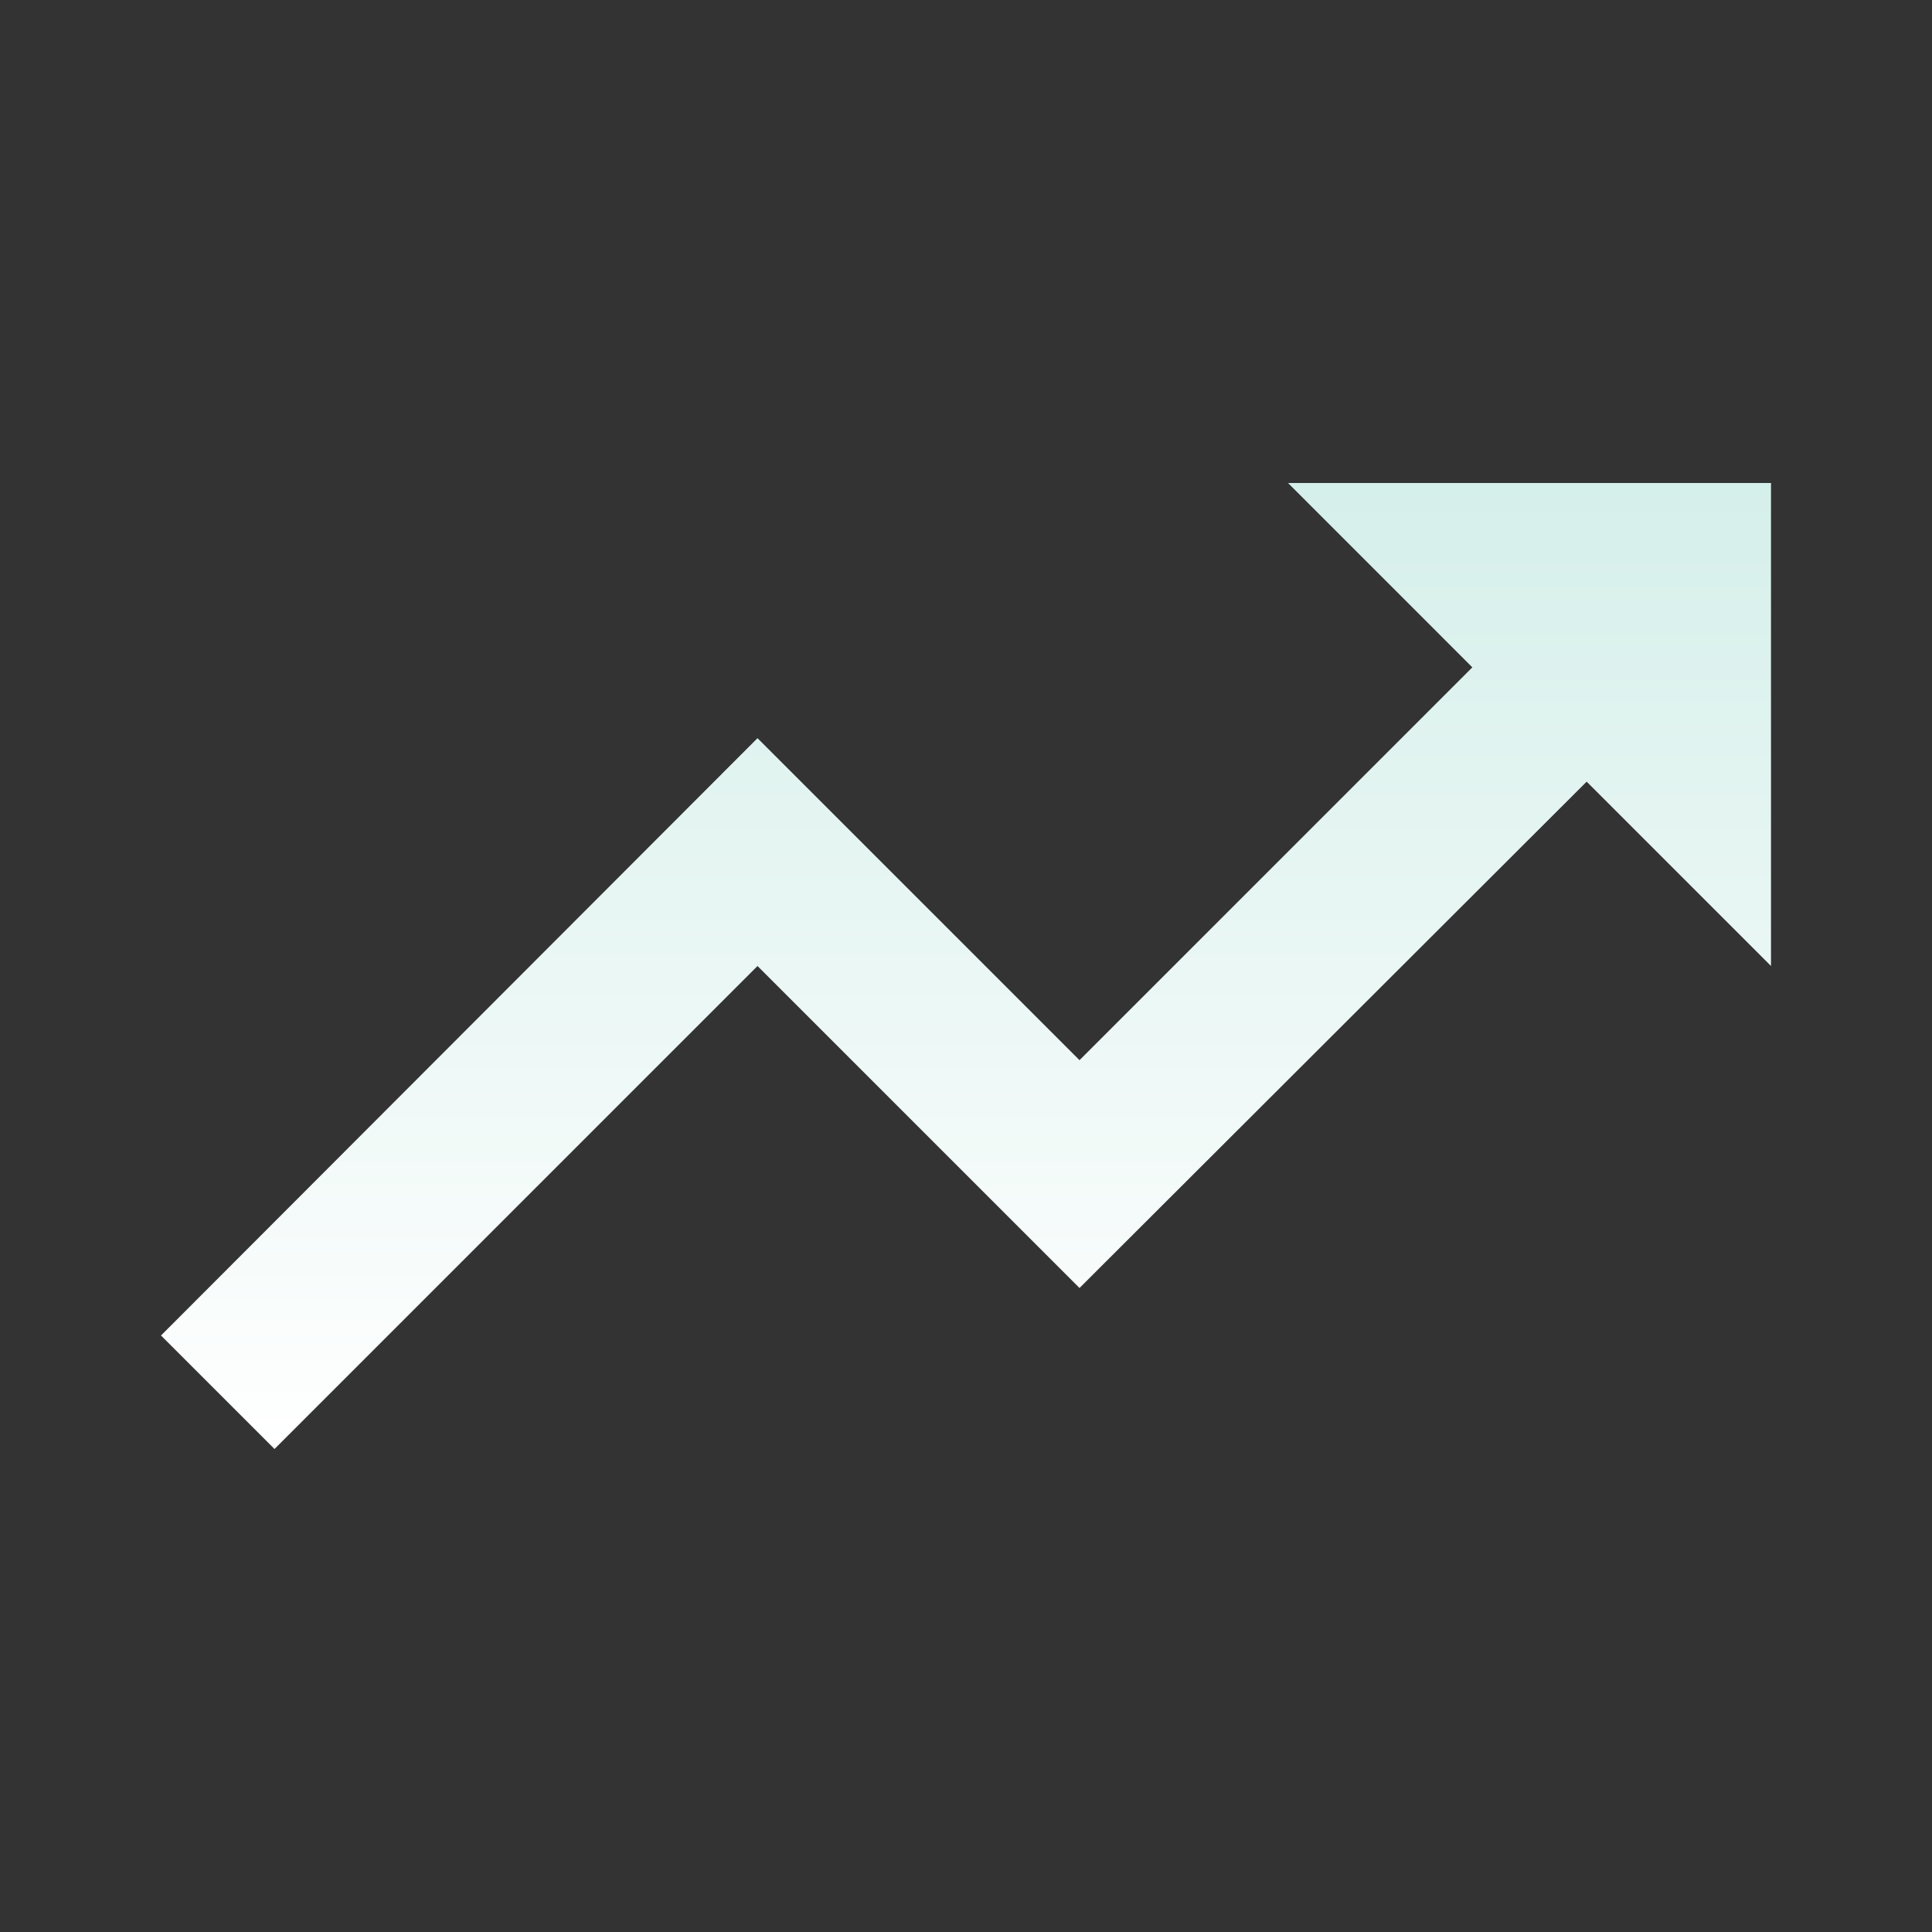
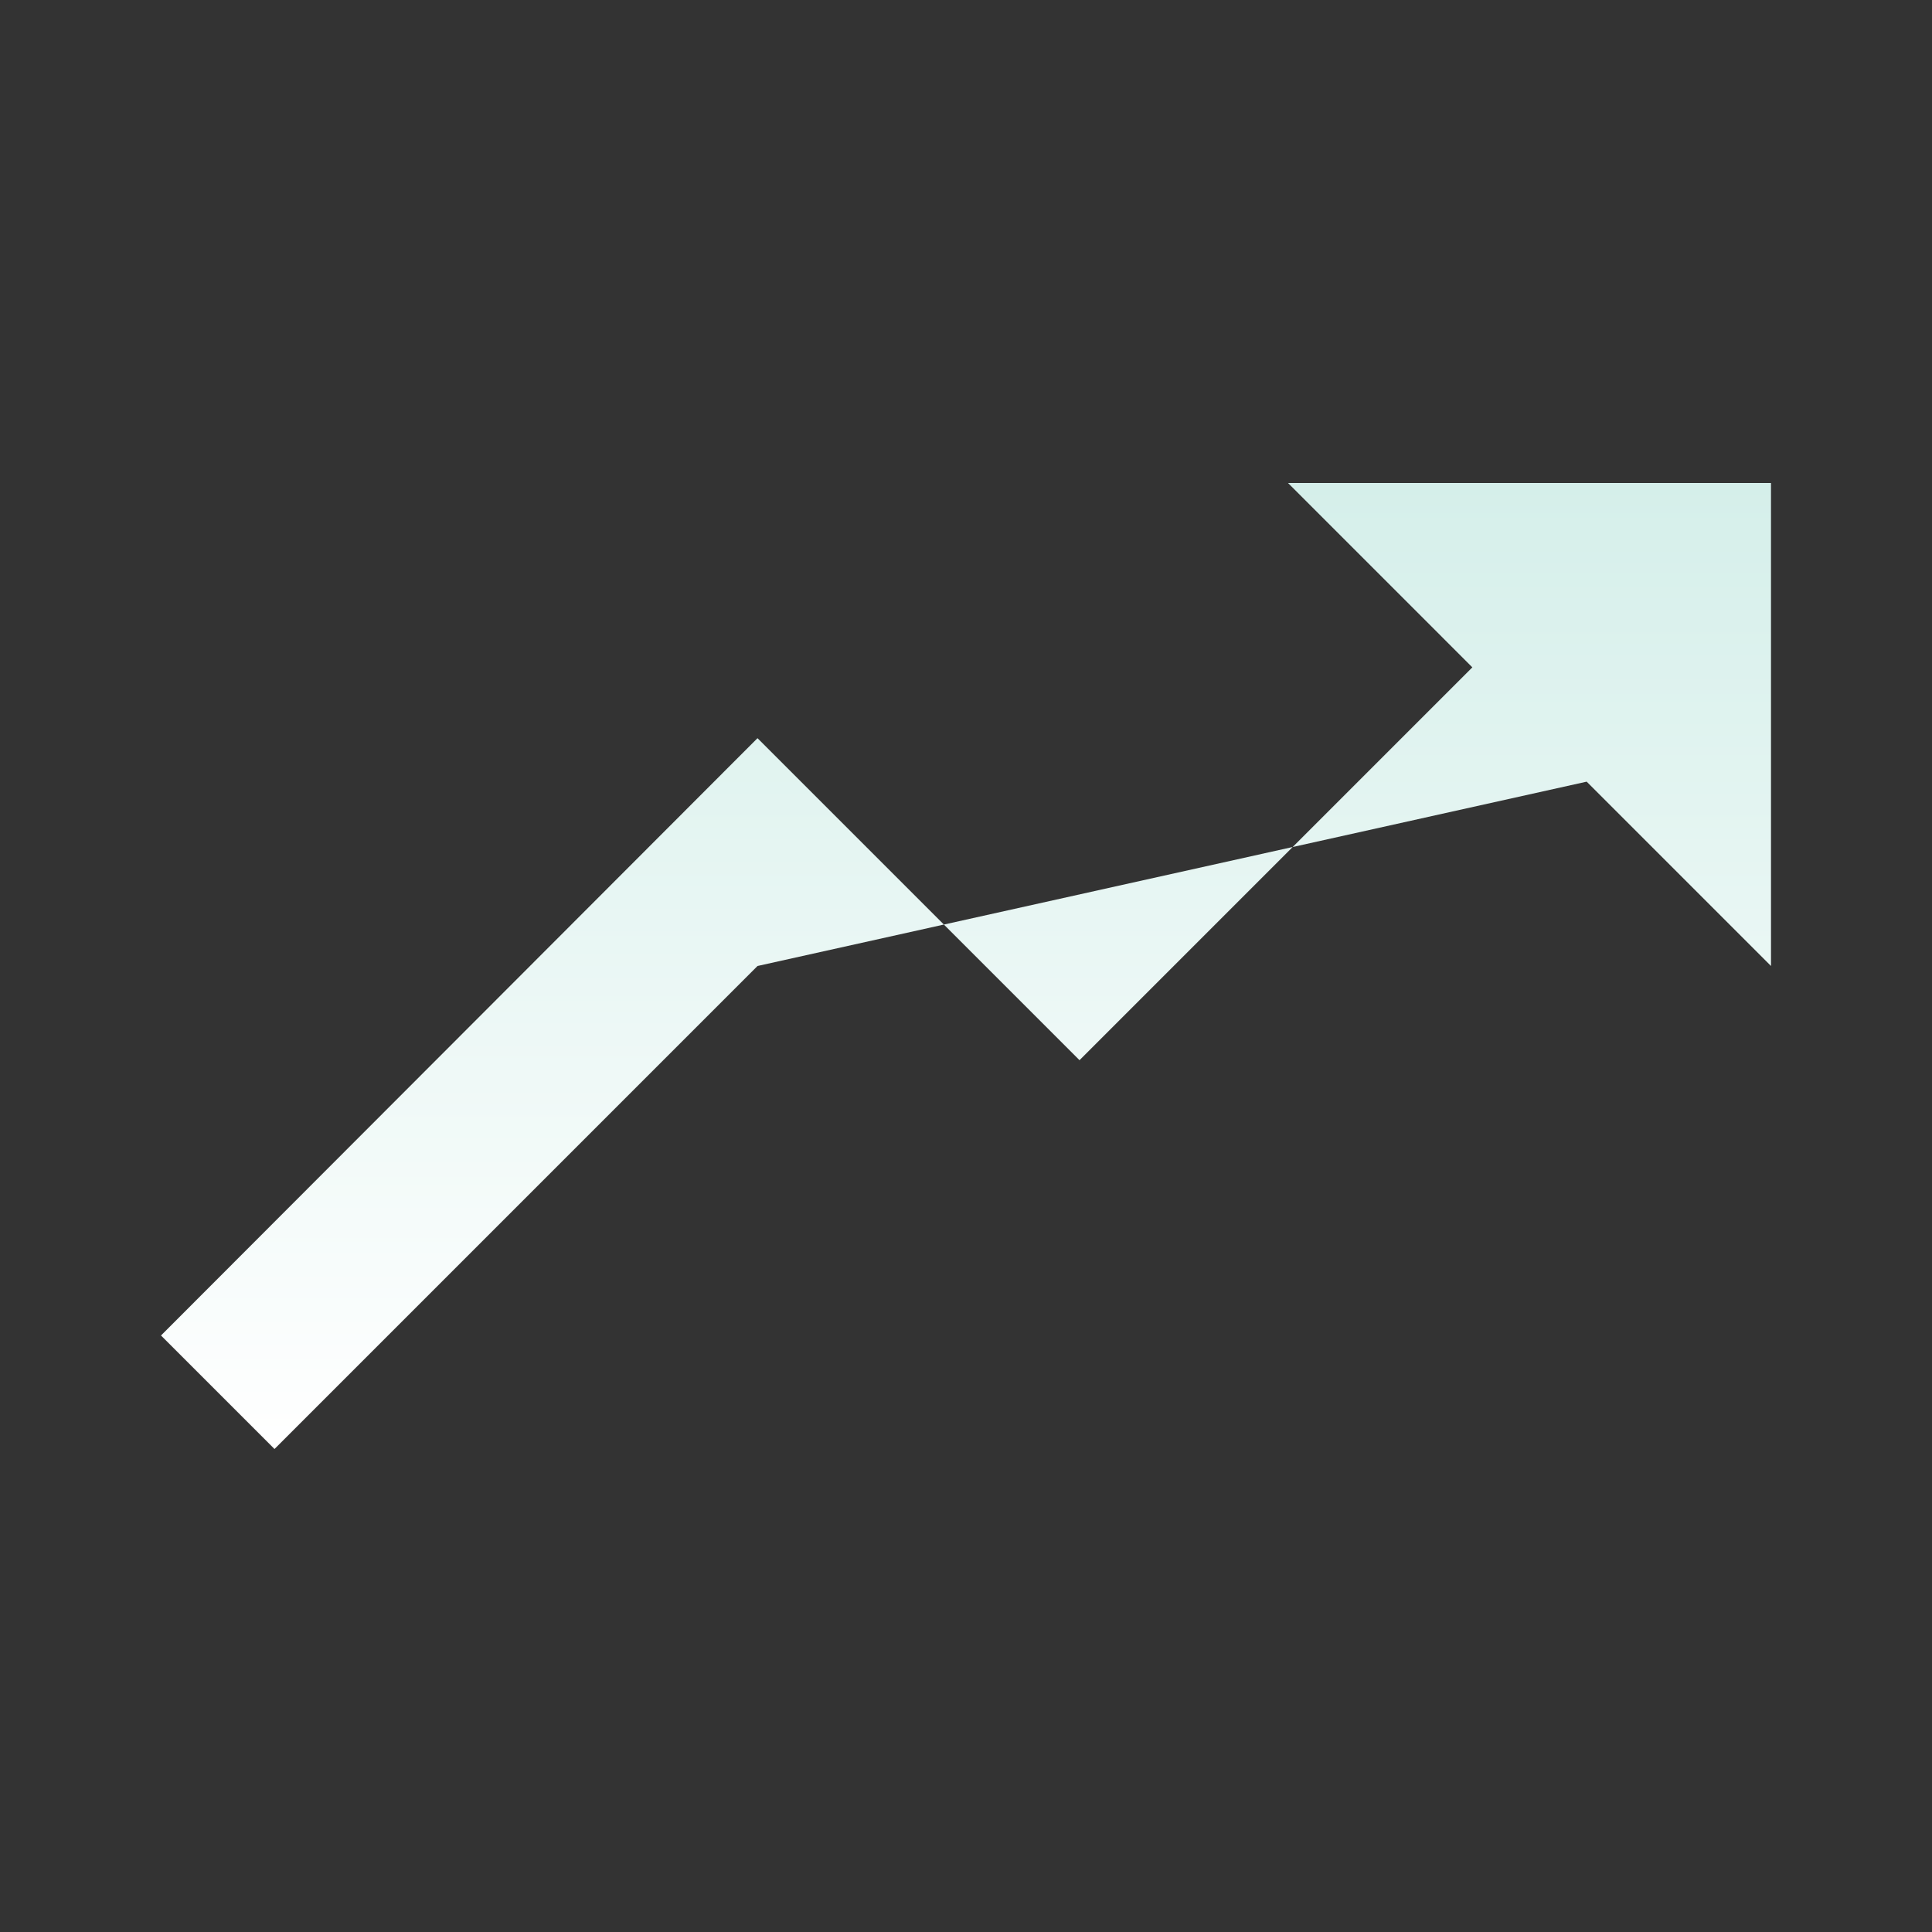
<svg xmlns="http://www.w3.org/2000/svg" width="159" height="159" viewBox="0 0 159 159" fill="none">
  <rect x="0" y="0" width="159" height="159" fill="#333333" stroke="none" />
-   <path d="M106 39.75L121.171 54.921L88.841 87.251L62.341 60.751L13.25 109.909L22.591 119.25L62.341 79.5L88.841 106L130.579 64.329L145.75 79.5V39.75H106Z" fill="url(#paint0_linear_24574_9040)" />
+   <path d="M106 39.75L121.171 54.921L88.841 87.251L62.341 60.751L13.25 109.909L22.591 119.25L62.341 79.5L130.579 64.329L145.75 79.5V39.75H106Z" fill="url(#paint0_linear_24574_9040)" />
  <defs>
    <linearGradient id="paint0_linear_24574_9040" x1="79.5" y1="39.75" x2="79.5" y2="119.25" gradientUnits="userSpaceOnUse">
      <stop stop-color="#D5EFEA" />
      <stop offset="1" stop-color="white" />
    </linearGradient>
  </defs>
</svg>